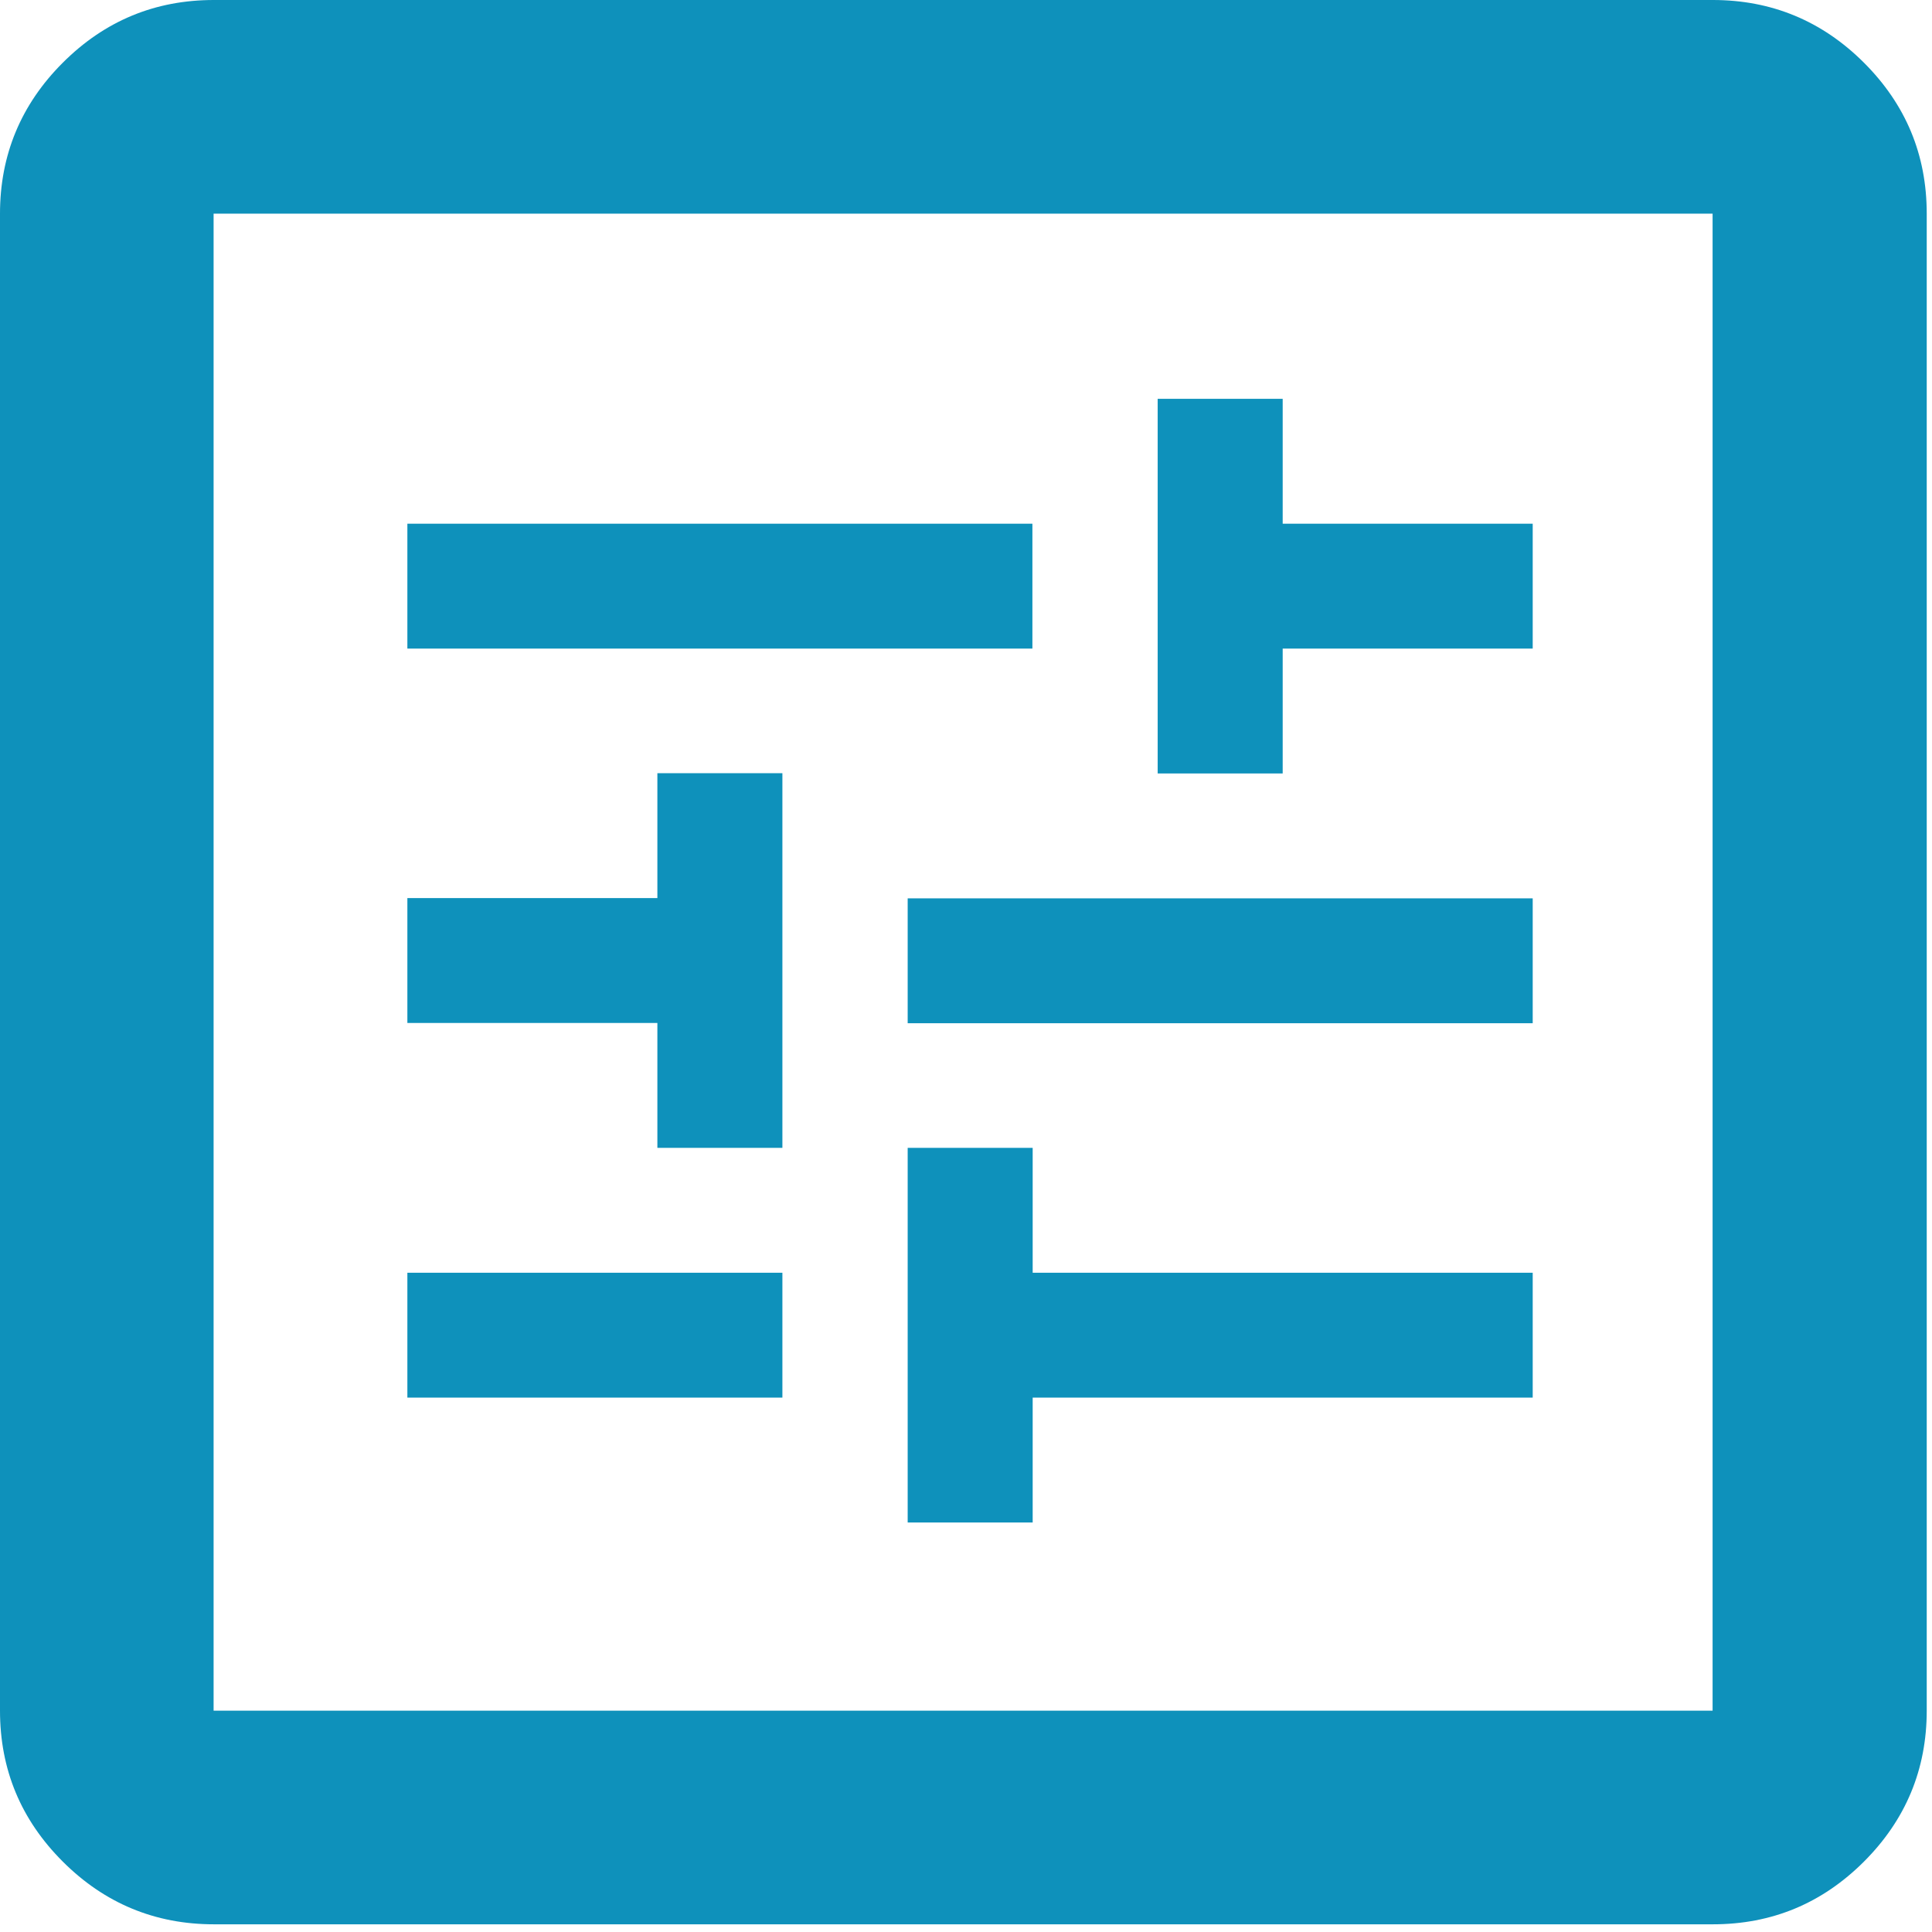
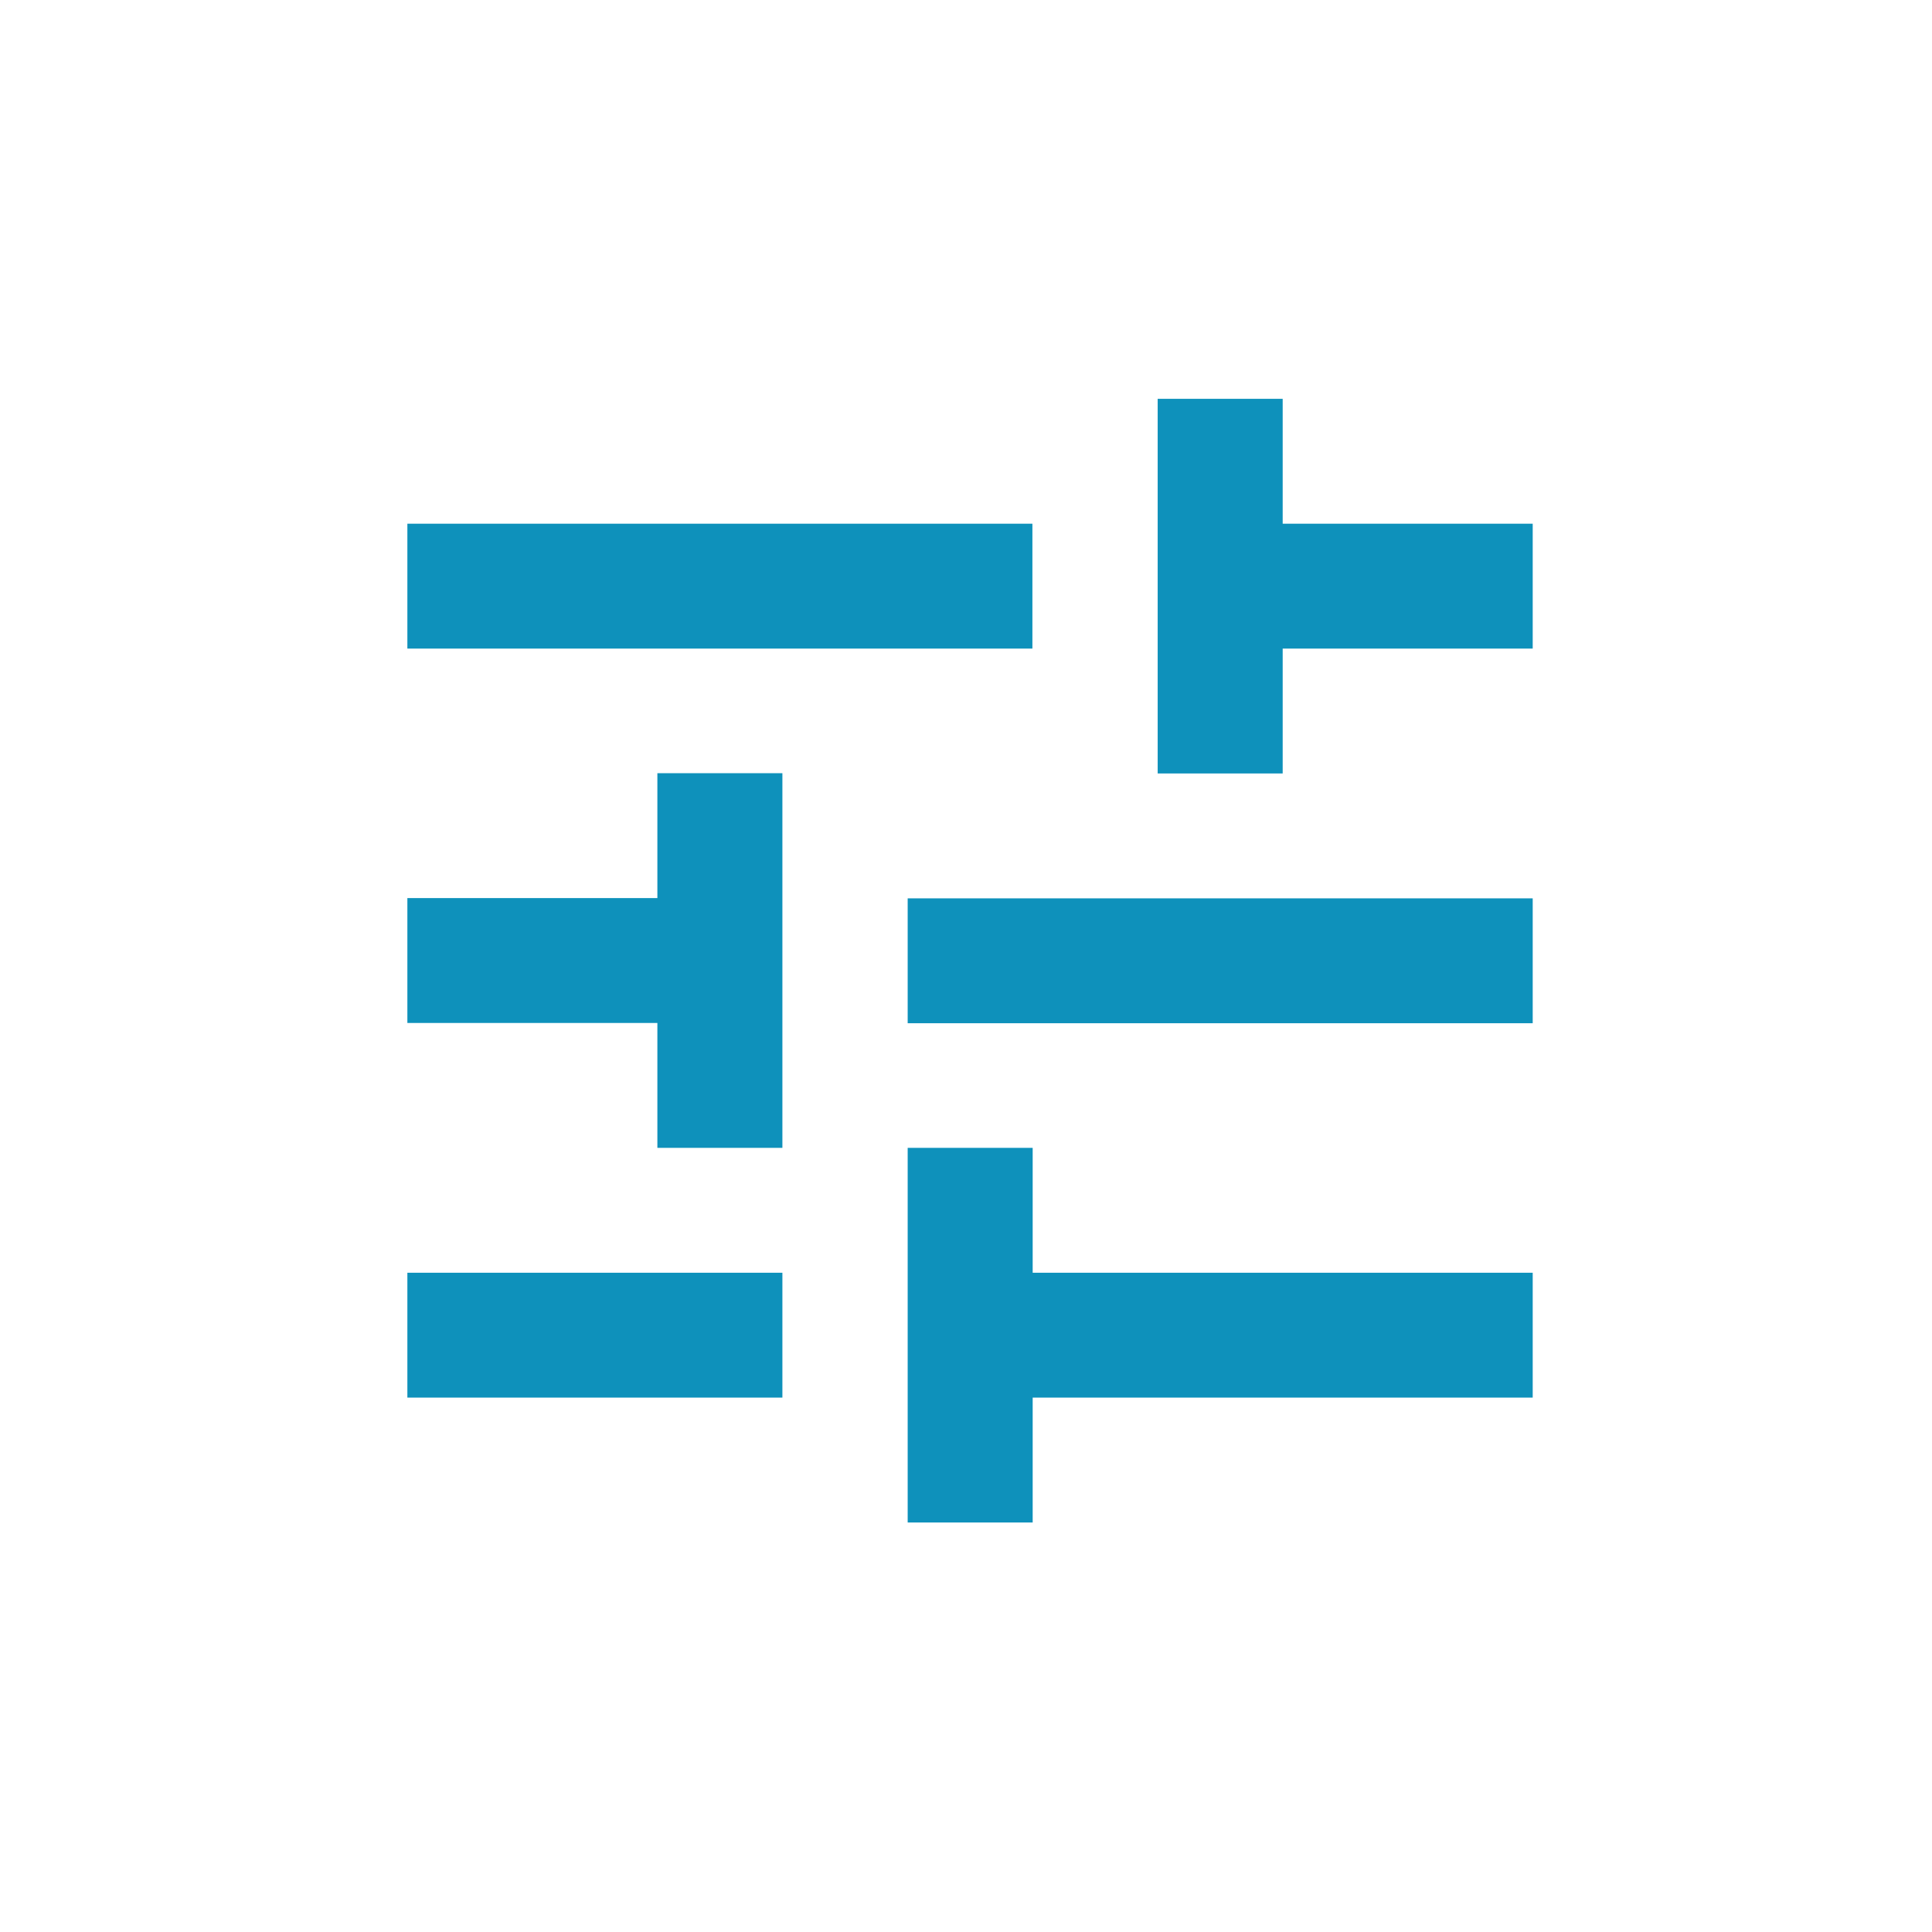
<svg xmlns="http://www.w3.org/2000/svg" width="117" height="117" viewBox="0 0 117 117" fill="none">
-   <path d="M103.713 103.595H12.935V12.939H103.713V103.595ZM112.88 3.798C110.345 1.266 107.284 0 103.729 0H12.952C9.381 0 6.336 1.266 3.802 3.798C1.267 6.33 0 9.388 0 12.939V103.595C0 107.162 1.267 110.204 3.802 112.736C6.336 115.268 9.397 116.534 12.952 116.534H103.729C107.301 116.534 110.345 115.268 112.88 112.736C115.414 110.204 116.681 107.146 116.681 103.595V12.939C116.681 9.371 115.414 6.33 112.88 3.798Z" fill="#0E91BB" />
  <path d="M24.67 31.715H62.521V39.278H24.67V31.715ZM70.108 46.84V24.152H77.678V31.715H92.819V39.278H77.678V46.84H70.108ZM54.968 54.403H92.819V61.966H54.968V54.403ZM39.81 69.513V61.95H24.67V54.387H39.81V46.824H47.381V69.513H39.81ZM24.67 77.076H47.381V84.638H24.67V77.076ZM54.968 92.201V69.513H62.538V77.076H92.819V84.638H62.538V92.201H54.968Z" fill="#0E91BB" />
</svg>